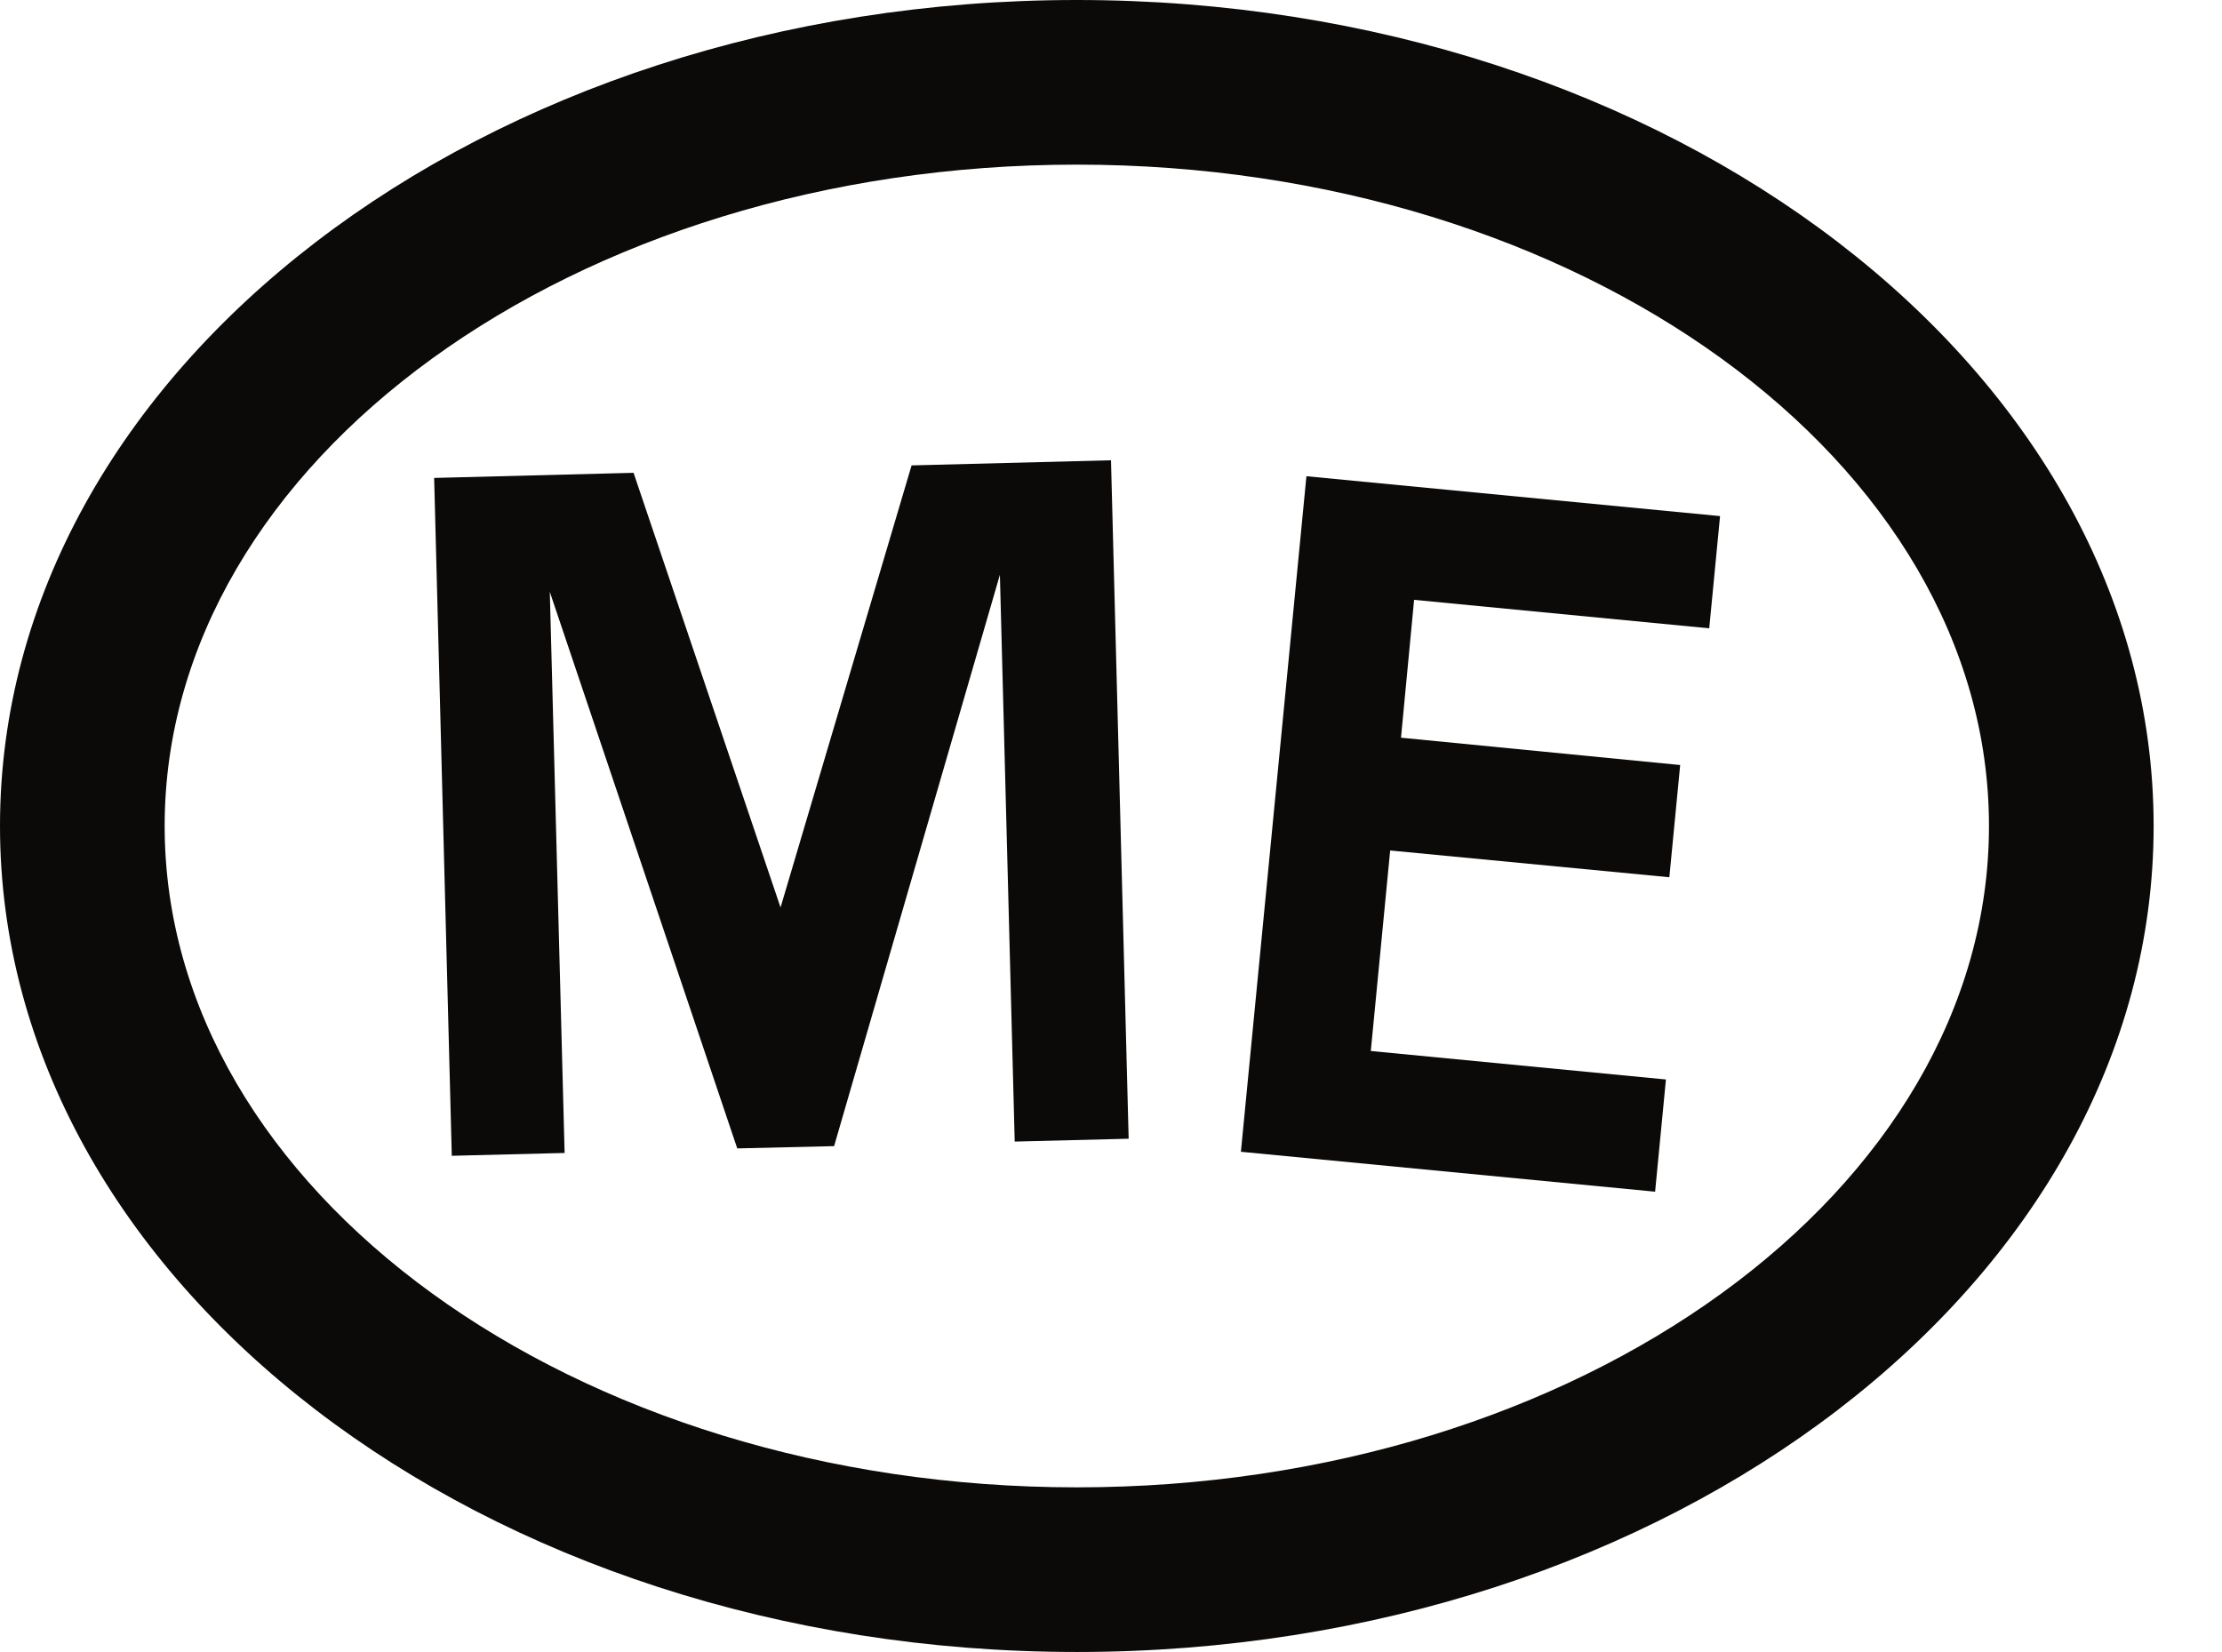
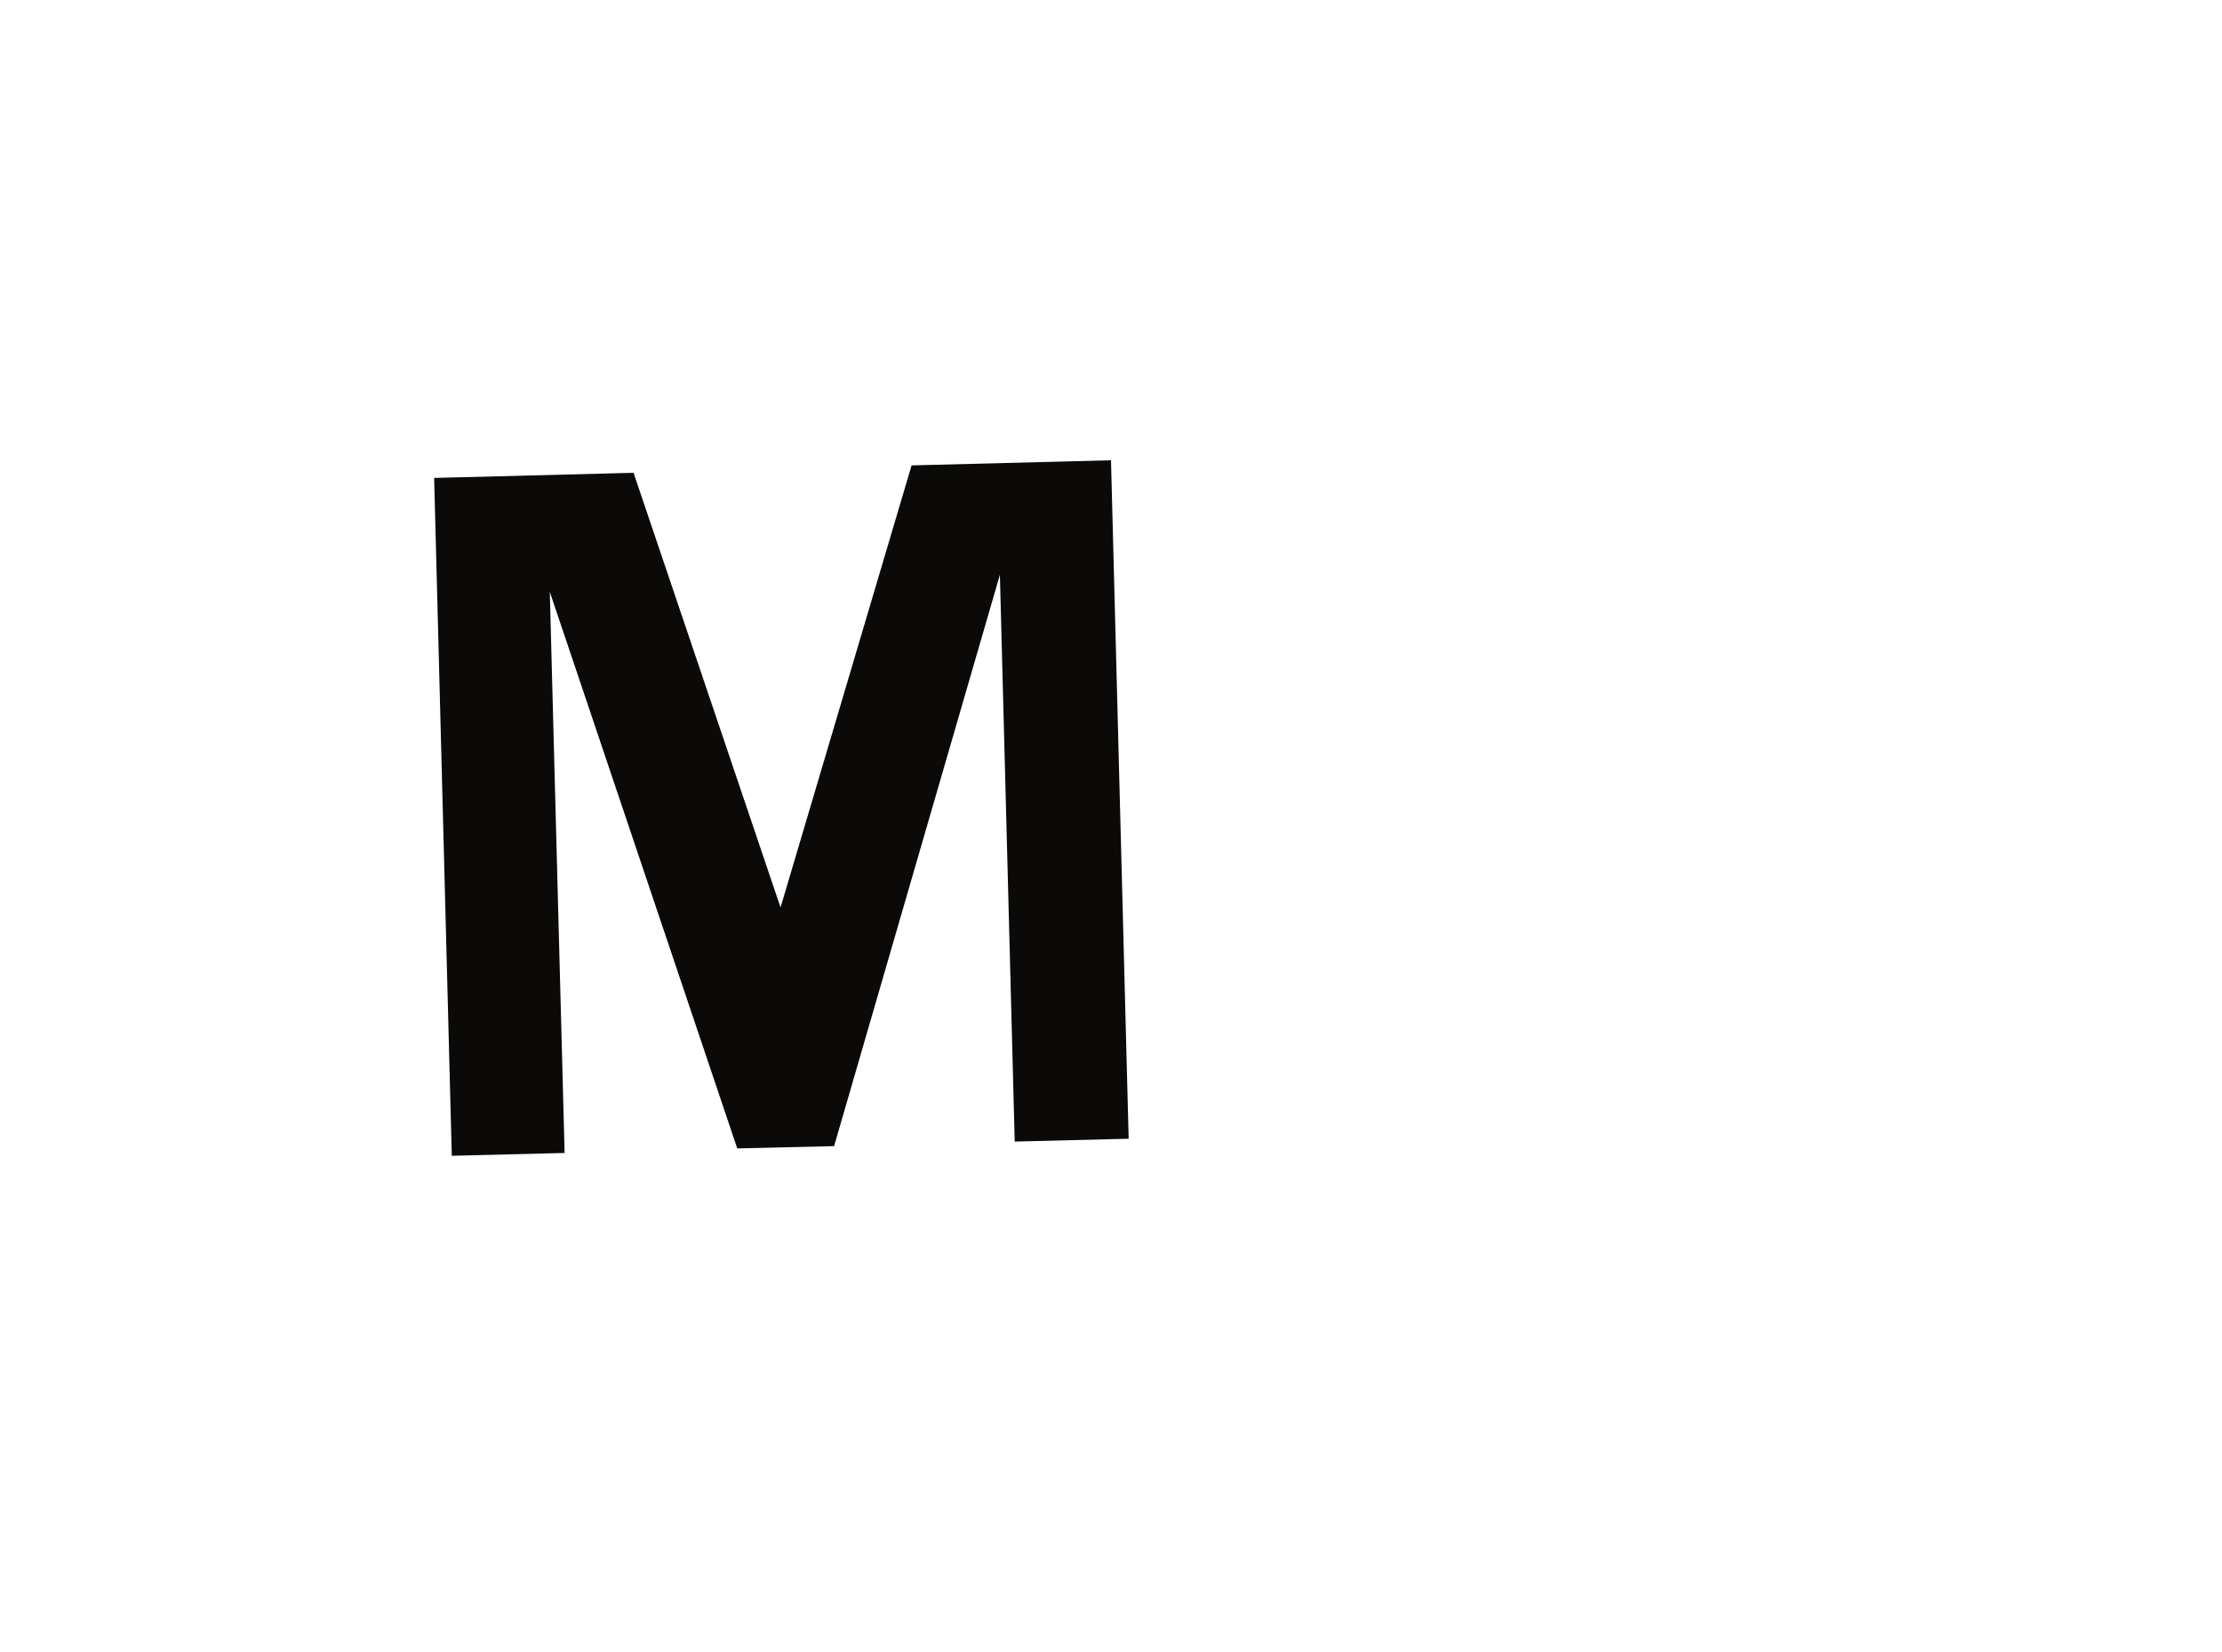
<svg xmlns="http://www.w3.org/2000/svg" viewBox="0 0 39 29" version="1.1" id="Calque_1">
  <defs>
    <style>
      .st0 {
        fill: #0b0a08;
      }
    </style>
  </defs>
-   <path d="M18.9,2.89C10.07,2.89,2.89,8.1,2.89,14.5s7.18,11.61,16.01,11.61,16.01-5.21,16.01-11.61S27.73,2.89,18.9,2.89M18.9,29C8.48,29,0,22.5,0,14.5S8.48,0,18.9,0s18.9,6.5,18.9,14.5-8.48,14.5-18.9,14.5" class="st0" />
  <g>
    <path d="M7.93,20.3l-.31-11.91,3.5-.09,2.58,7.63,2.3-7.76,3.5-.09.31,11.91-2,.05-.26-9.95-2.91,10.03-1.7.04-3.29-9.77.26,9.85-2,.05h.02Z" class="st0" />
-     <path d="M21.78,20.22l1.15-11.86,7.26.7-.19,1.97-5.18-.5-.23,2.42,4.9.48-.19,1.97-4.9-.47-.34,3.52,5.18.5-.19,1.97-7.26-.7h0Z" class="st0" />
  </g>
</svg>